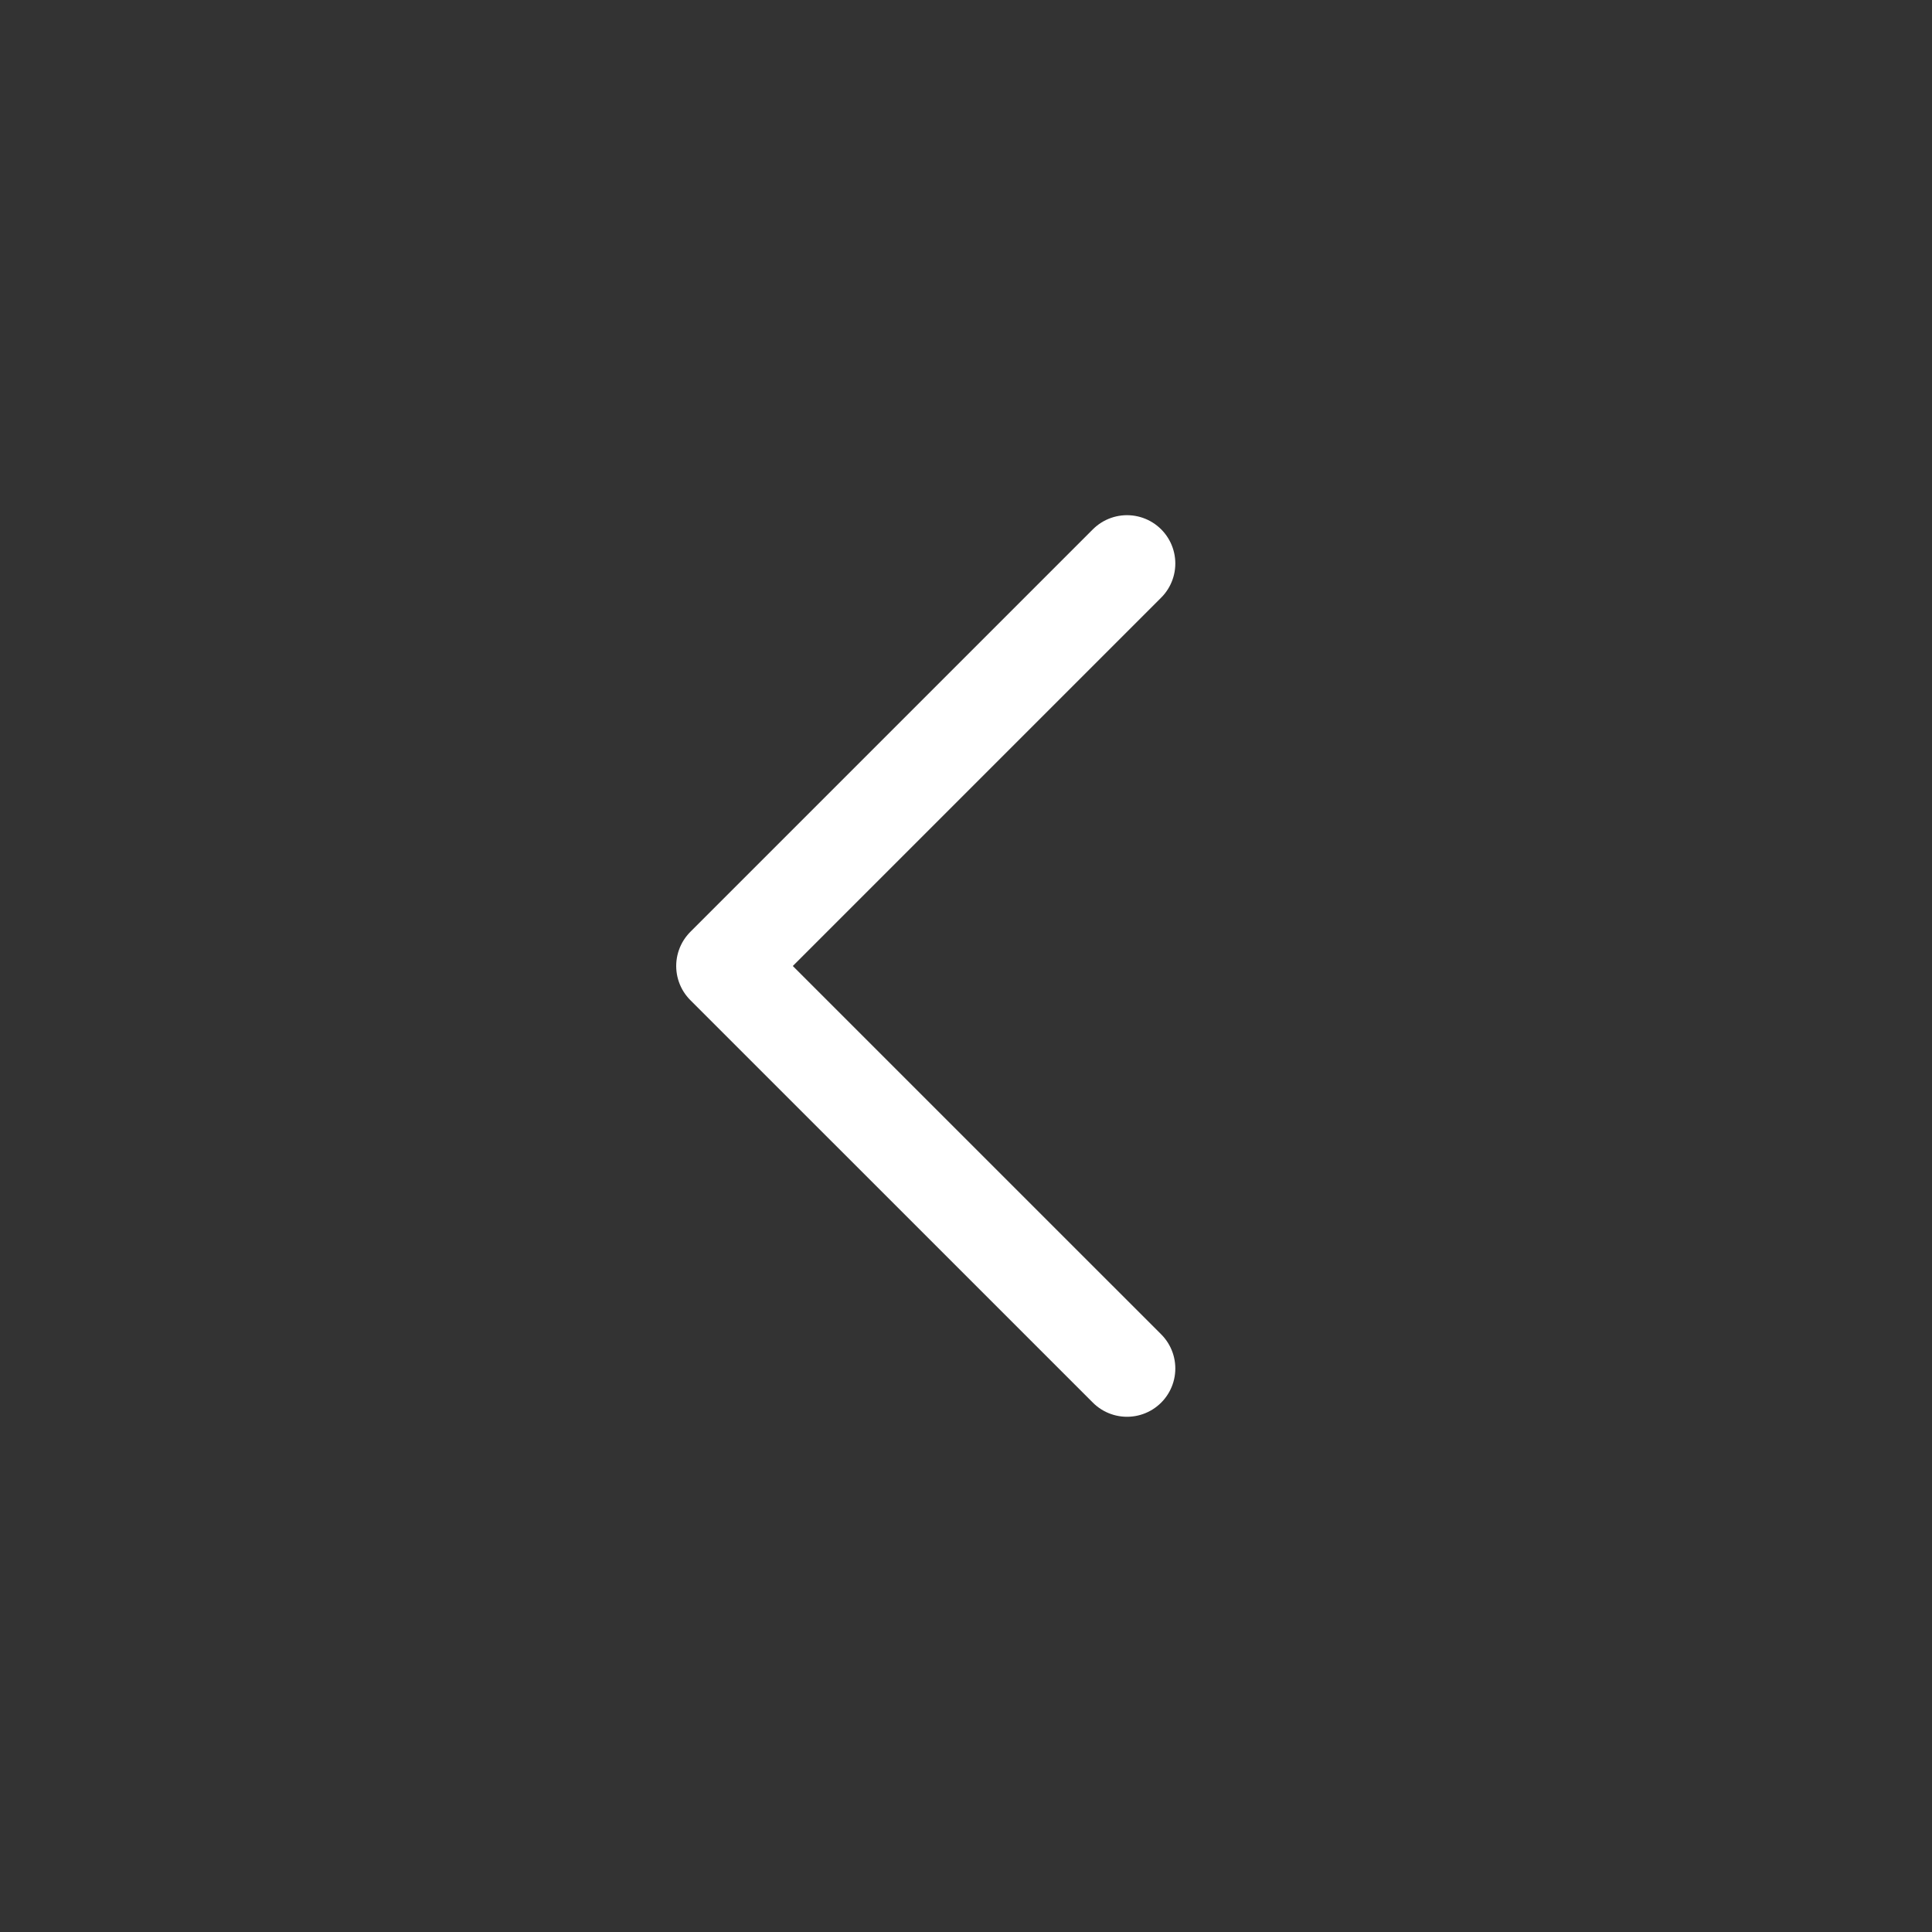
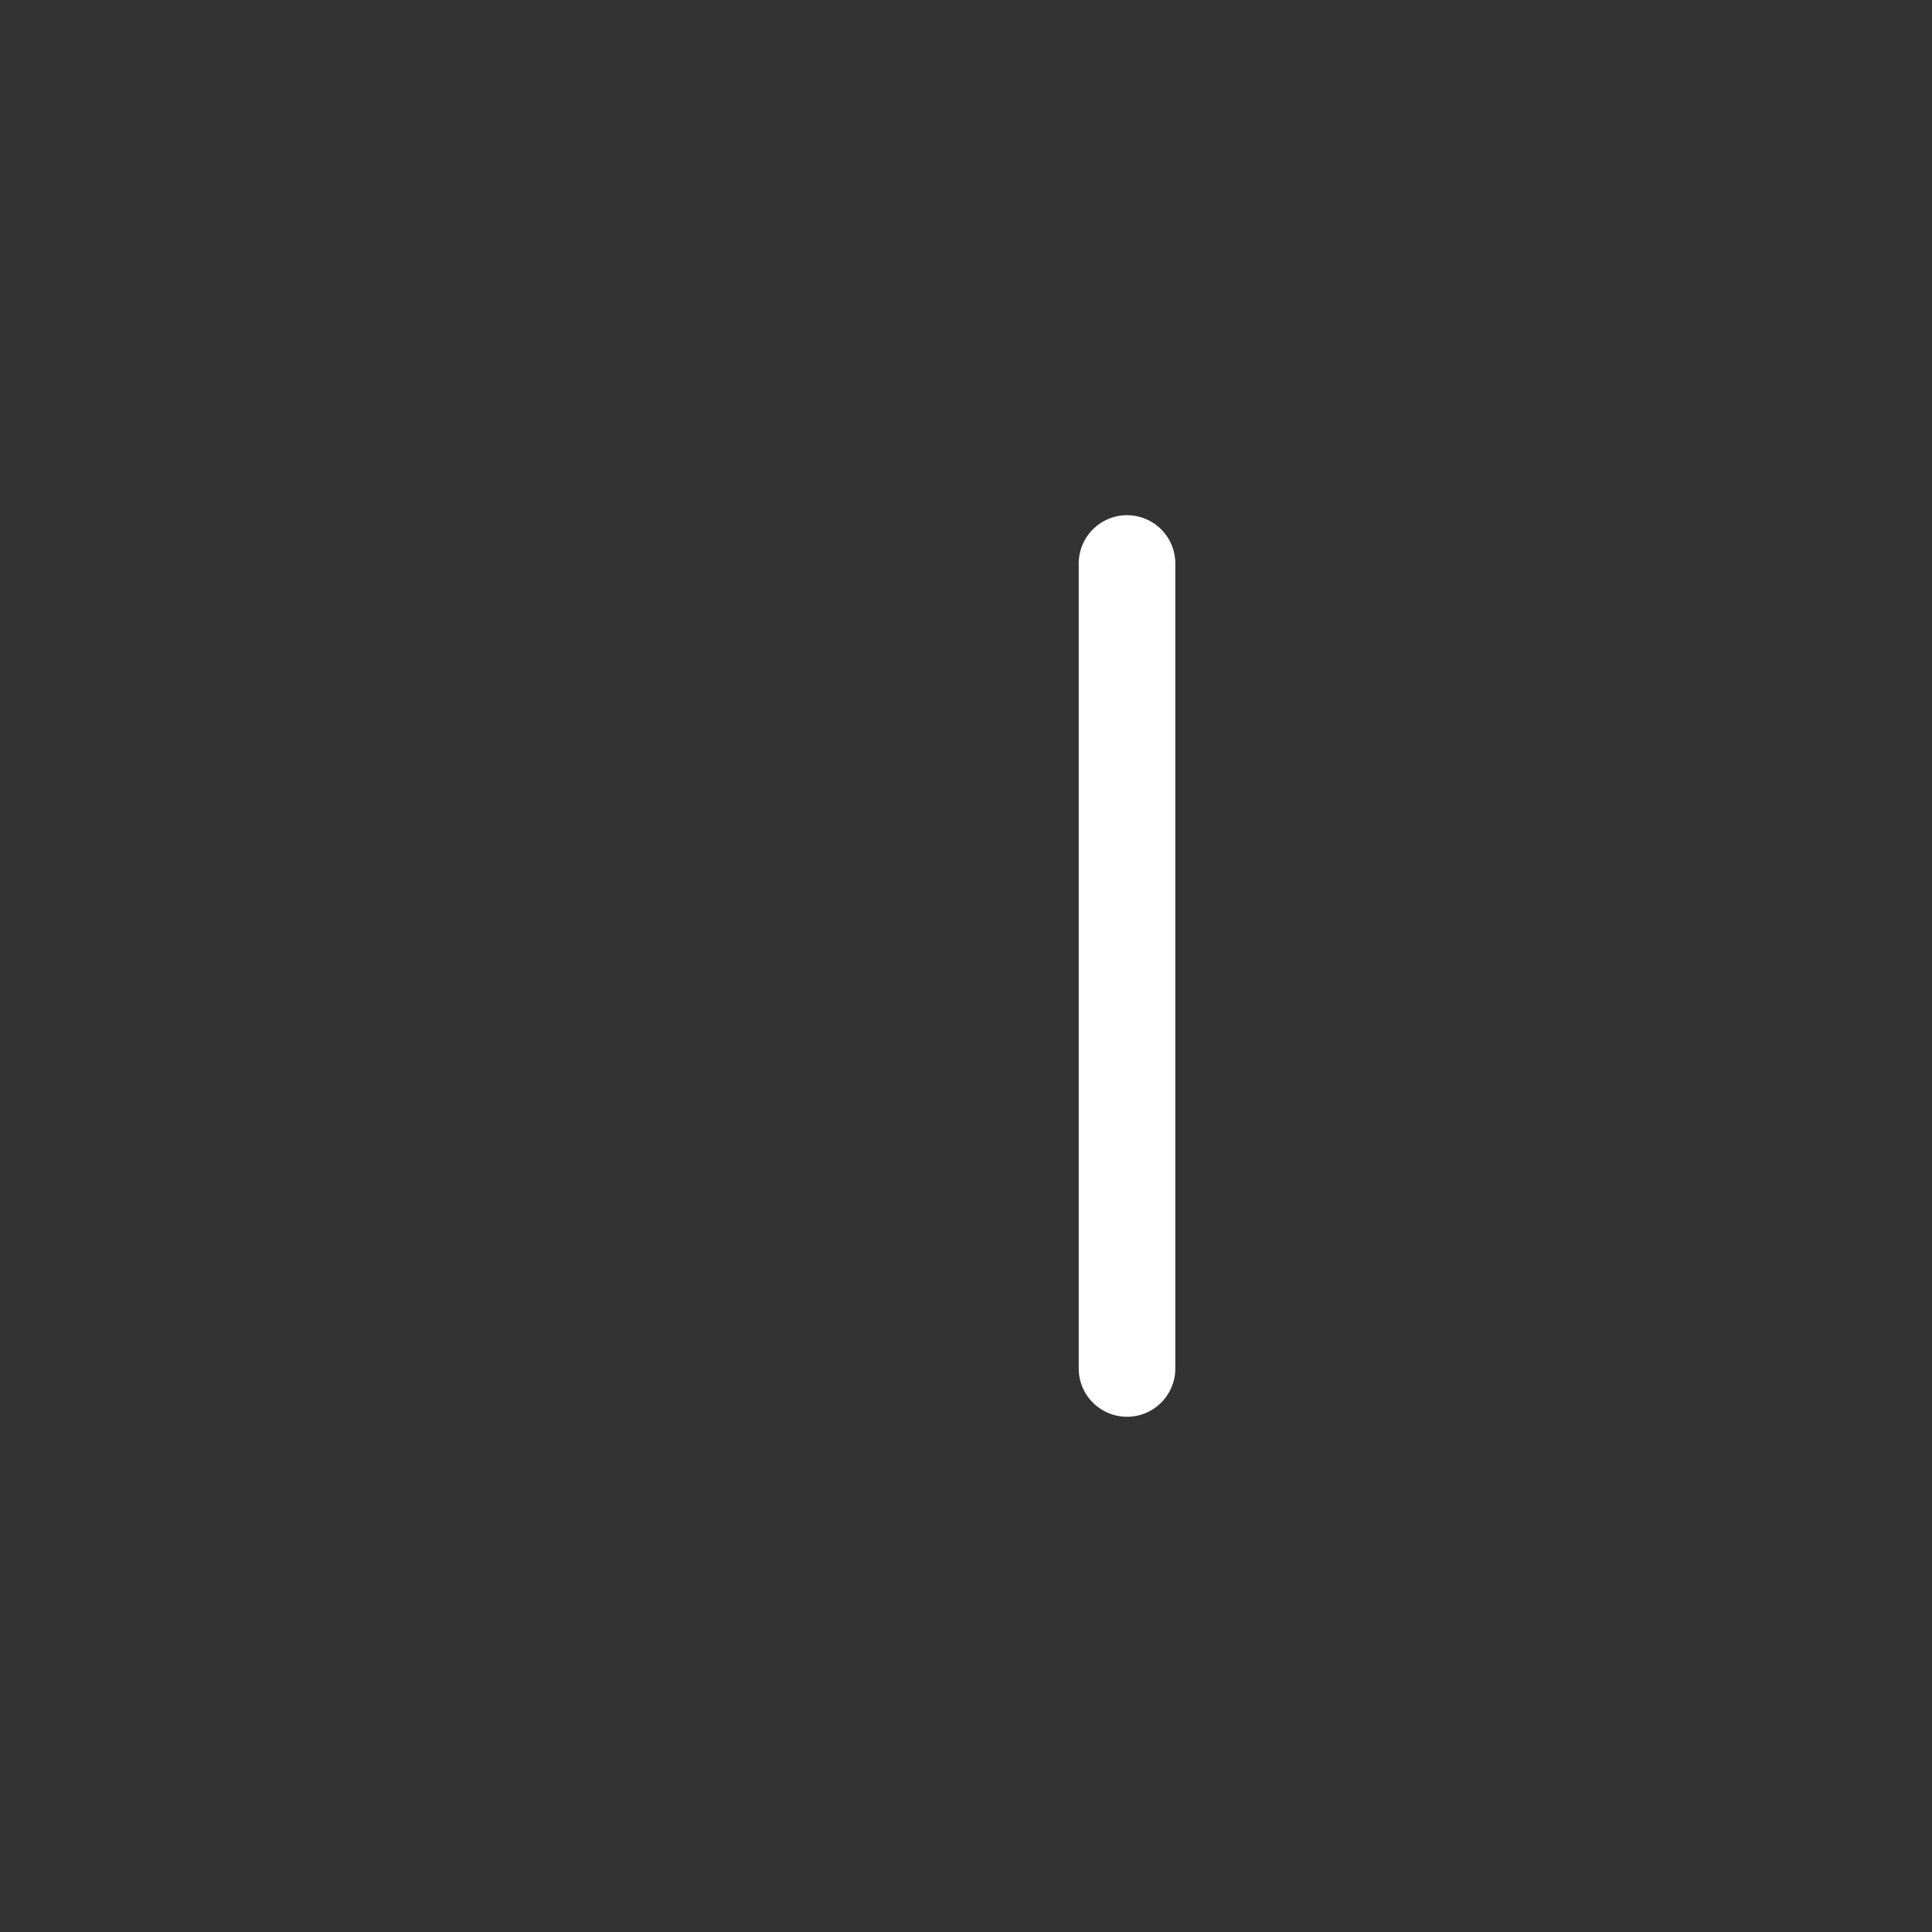
<svg xmlns="http://www.w3.org/2000/svg" width="50" height="50" viewBox="0 0 50 50" fill="none">
  <rect x="0" y="0" width="50" height="50" fill="#333333" stroke="none" />
-   <path d="M29.167 14.583L18.75 25L29.167 35.416" stroke="white" stroke-width="2.5" stroke-linecap="round" stroke-linejoin="round" />
+   <path d="M29.167 14.583L29.167 35.416" stroke="white" stroke-width="2.5" stroke-linecap="round" stroke-linejoin="round" />
</svg>